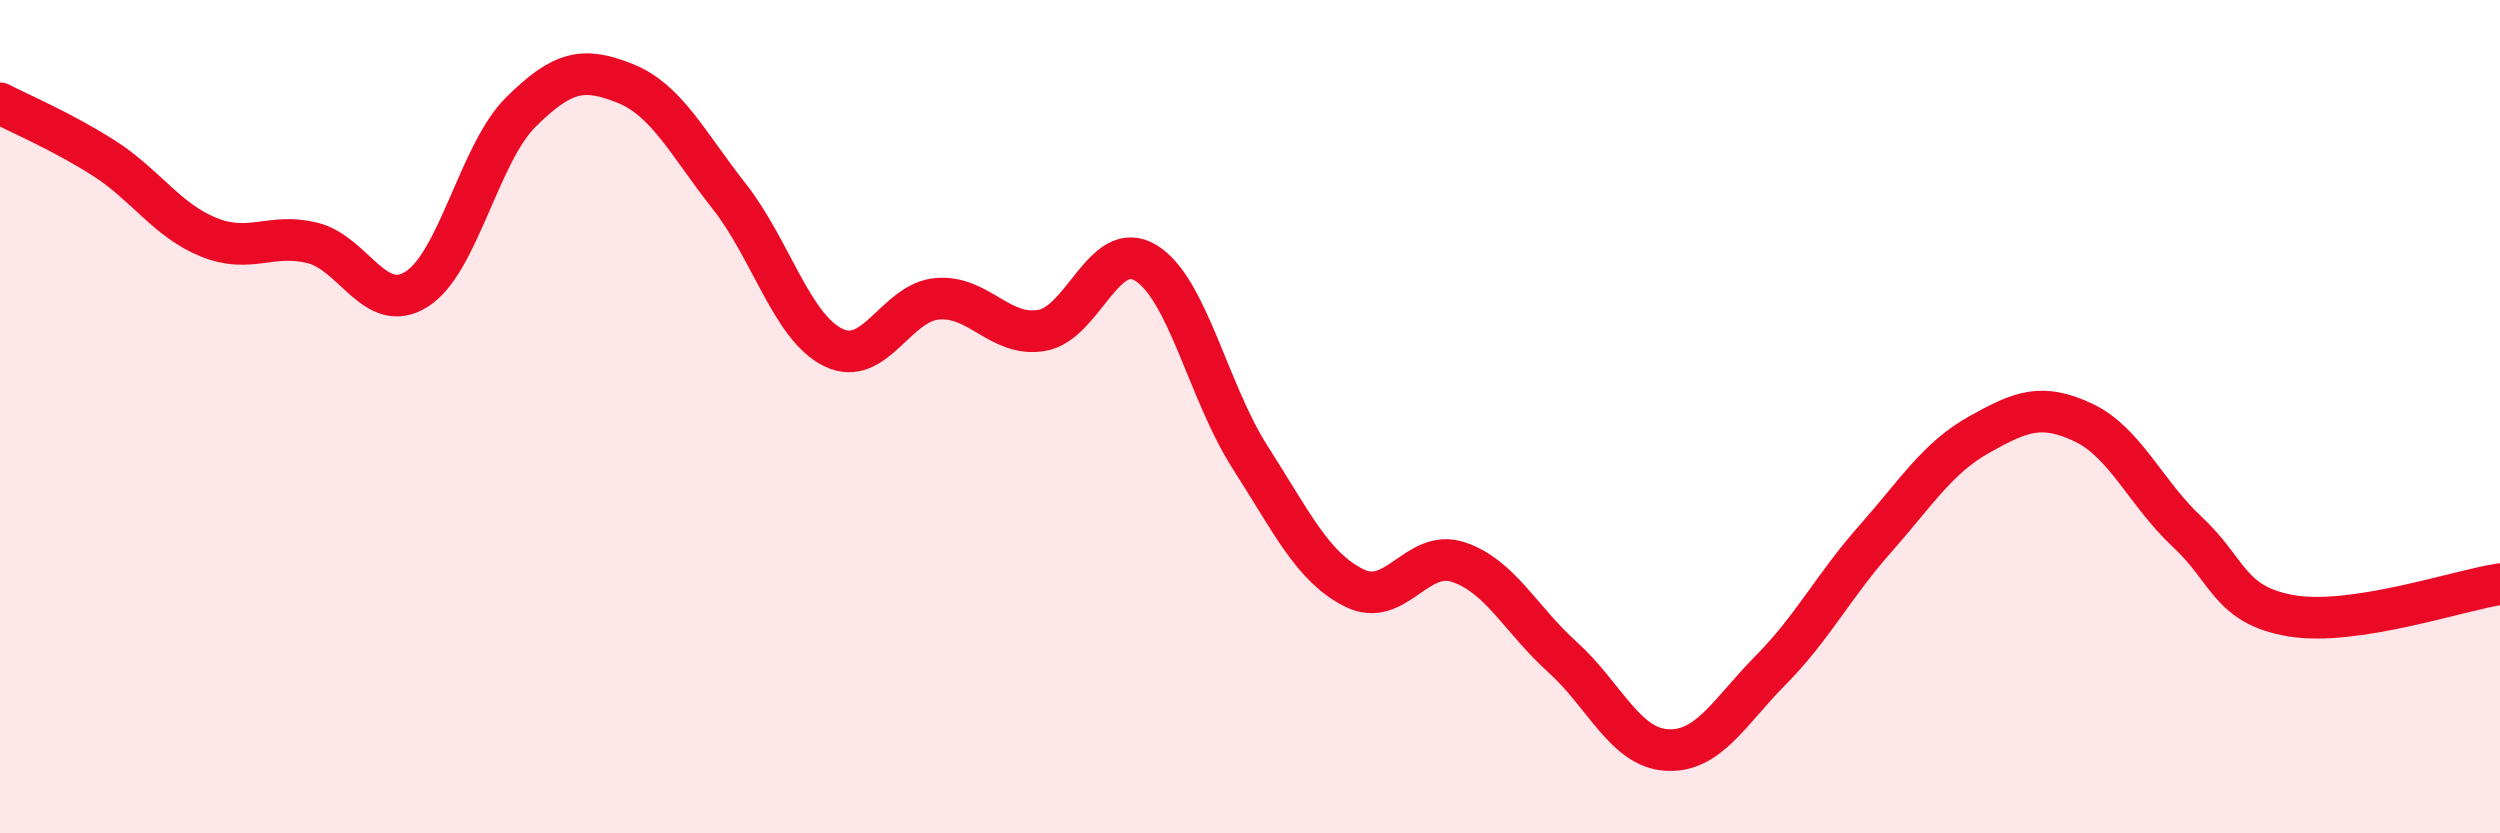
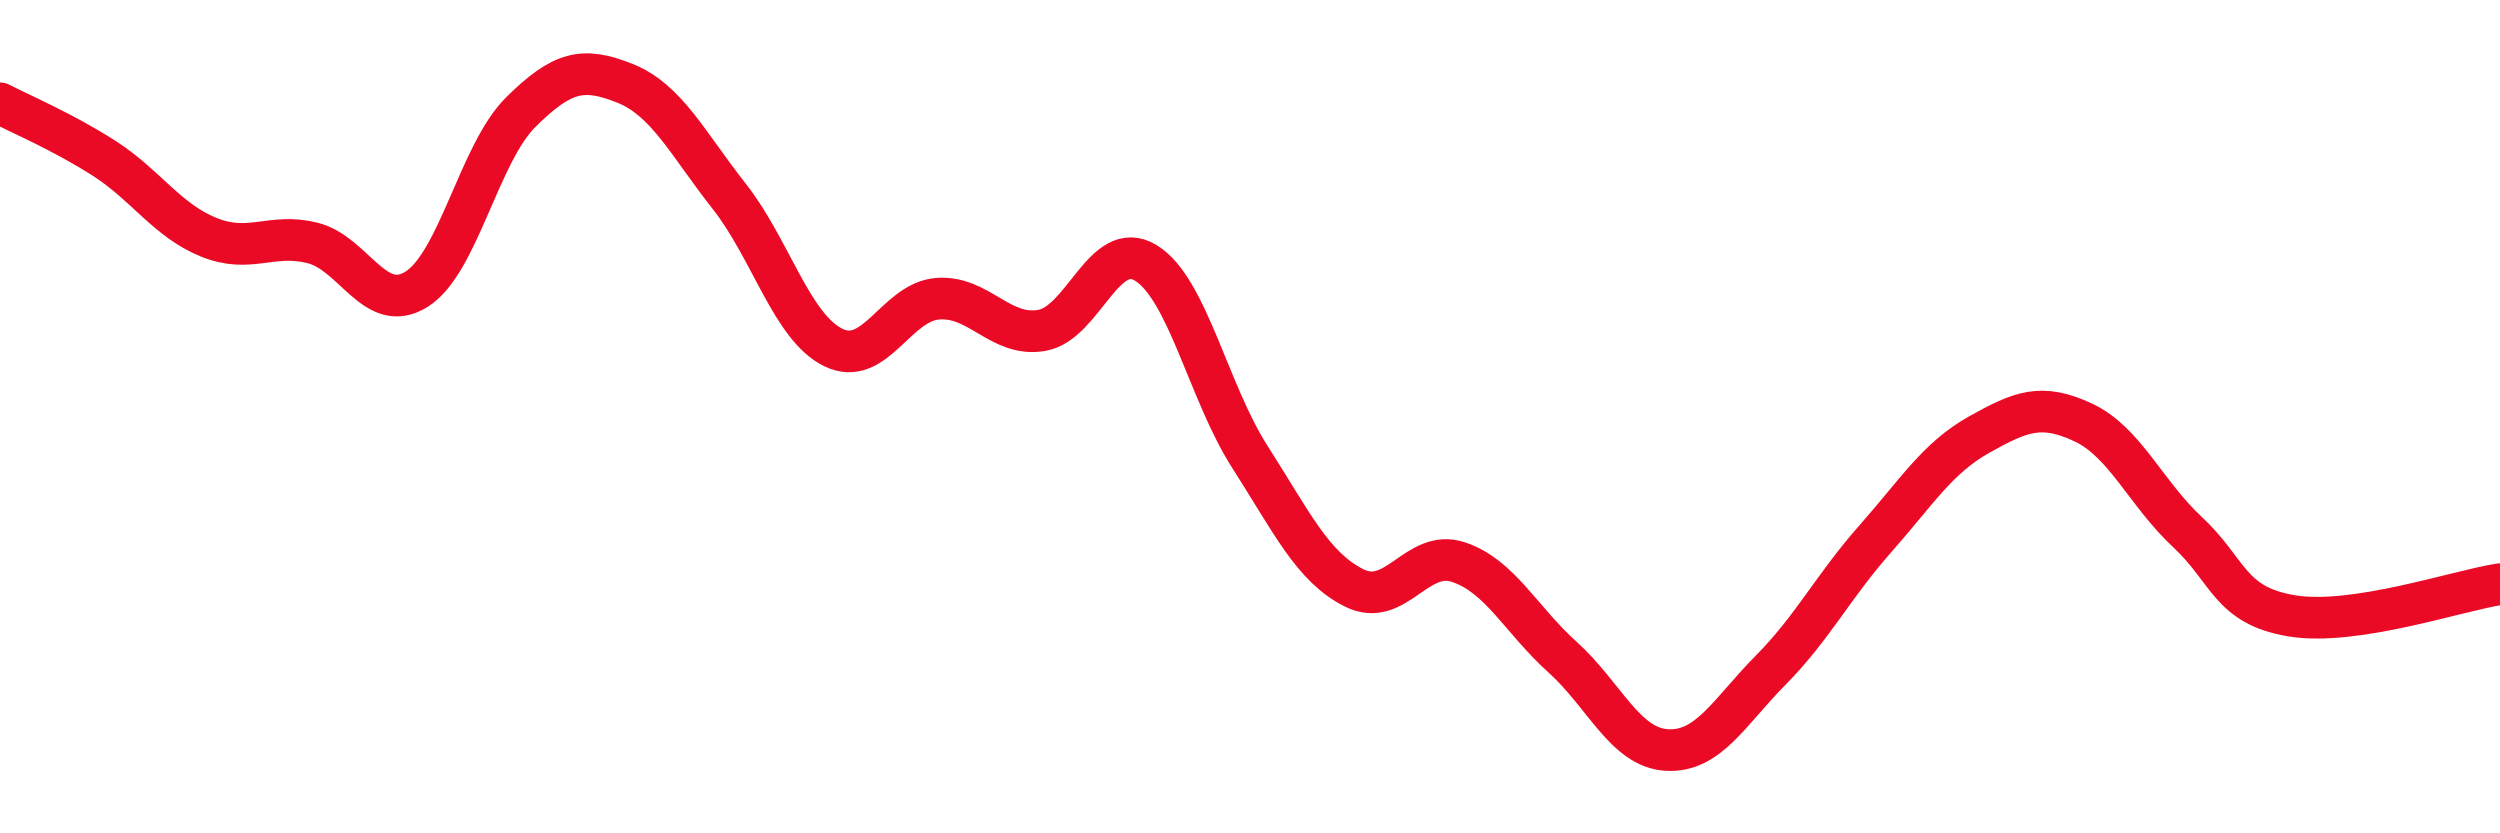
<svg xmlns="http://www.w3.org/2000/svg" width="60" height="20" viewBox="0 0 60 20">
-   <path d="M 0,2.48 C 0.5,2.74 1.5,3.16 2.5,3.8 C 3.5,4.44 4,5.28 5,5.69 C 6,6.1 6.5,5.58 7.5,5.83 C 8.5,6.08 9,7.57 10,6.94 C 11,6.31 11.5,3.68 12.5,2.69 C 13.5,1.7 14,1.6 15,2 C 16,2.4 16.5,3.44 17.5,4.71 C 18.5,5.98 19,7.85 20,8.34 C 21,8.83 21.5,7.25 22.5,7.17 C 23.5,7.09 24,8.1 25,7.93 C 26,7.76 26.5,5.7 27.5,6.31 C 28.5,6.92 29,9.41 30,10.97 C 31,12.53 31.5,13.61 32.5,14.11 C 33.5,14.61 34,13.16 35,13.49 C 36,13.82 36.5,14.87 37.5,15.77 C 38.5,16.67 39,17.94 40,18 C 41,18.06 41.5,17.09 42.5,16.08 C 43.5,15.07 44,14.07 45,12.94 C 46,11.81 46.5,10.99 47.5,10.43 C 48.5,9.87 49,9.67 50,10.14 C 51,10.61 51.5,11.84 52.5,12.77 C 53.5,13.7 53.5,14.53 55,14.78 C 56.5,15.03 59,14.17 60,14.02L60 20L0 20Z" fill="#EB0A25" opacity="0.1" stroke-linecap="round" stroke-linejoin="round" />
  <path d="M 0,2.48 C 0.5,2.74 1.5,3.16 2.5,3.8 C 3.5,4.44 4,5.28 5,5.69 C 6,6.1 6.5,5.58 7.5,5.83 C 8.5,6.08 9,7.57 10,6.94 C 11,6.31 11.5,3.68 12.5,2.69 C 13.5,1.7 14,1.6 15,2 C 16,2.4 16.5,3.44 17.5,4.71 C 18.5,5.98 19,7.85 20,8.34 C 21,8.83 21.5,7.25 22.5,7.17 C 23.5,7.09 24,8.1 25,7.93 C 26,7.76 26.5,5.7 27.5,6.31 C 28.5,6.92 29,9.41 30,10.97 C 31,12.53 31.5,13.61 32.5,14.11 C 33.5,14.61 34,13.16 35,13.49 C 36,13.82 36.5,14.87 37.5,15.77 C 38.5,16.67 39,17.94 40,18 C 41,18.06 41.5,17.09 42.5,16.08 C 43.5,15.07 44,14.07 45,12.94 C 46,11.81 46.5,10.99 47.5,10.43 C 48.5,9.87 49,9.67 50,10.14 C 51,10.61 51.5,11.84 52.5,12.77 C 53.5,13.7 53.5,14.53 55,14.78 C 56.5,15.03 59,14.17 60,14.02" stroke="#EB0A25" stroke-width="1" fill="none" stroke-linecap="round" stroke-linejoin="round" />
</svg>